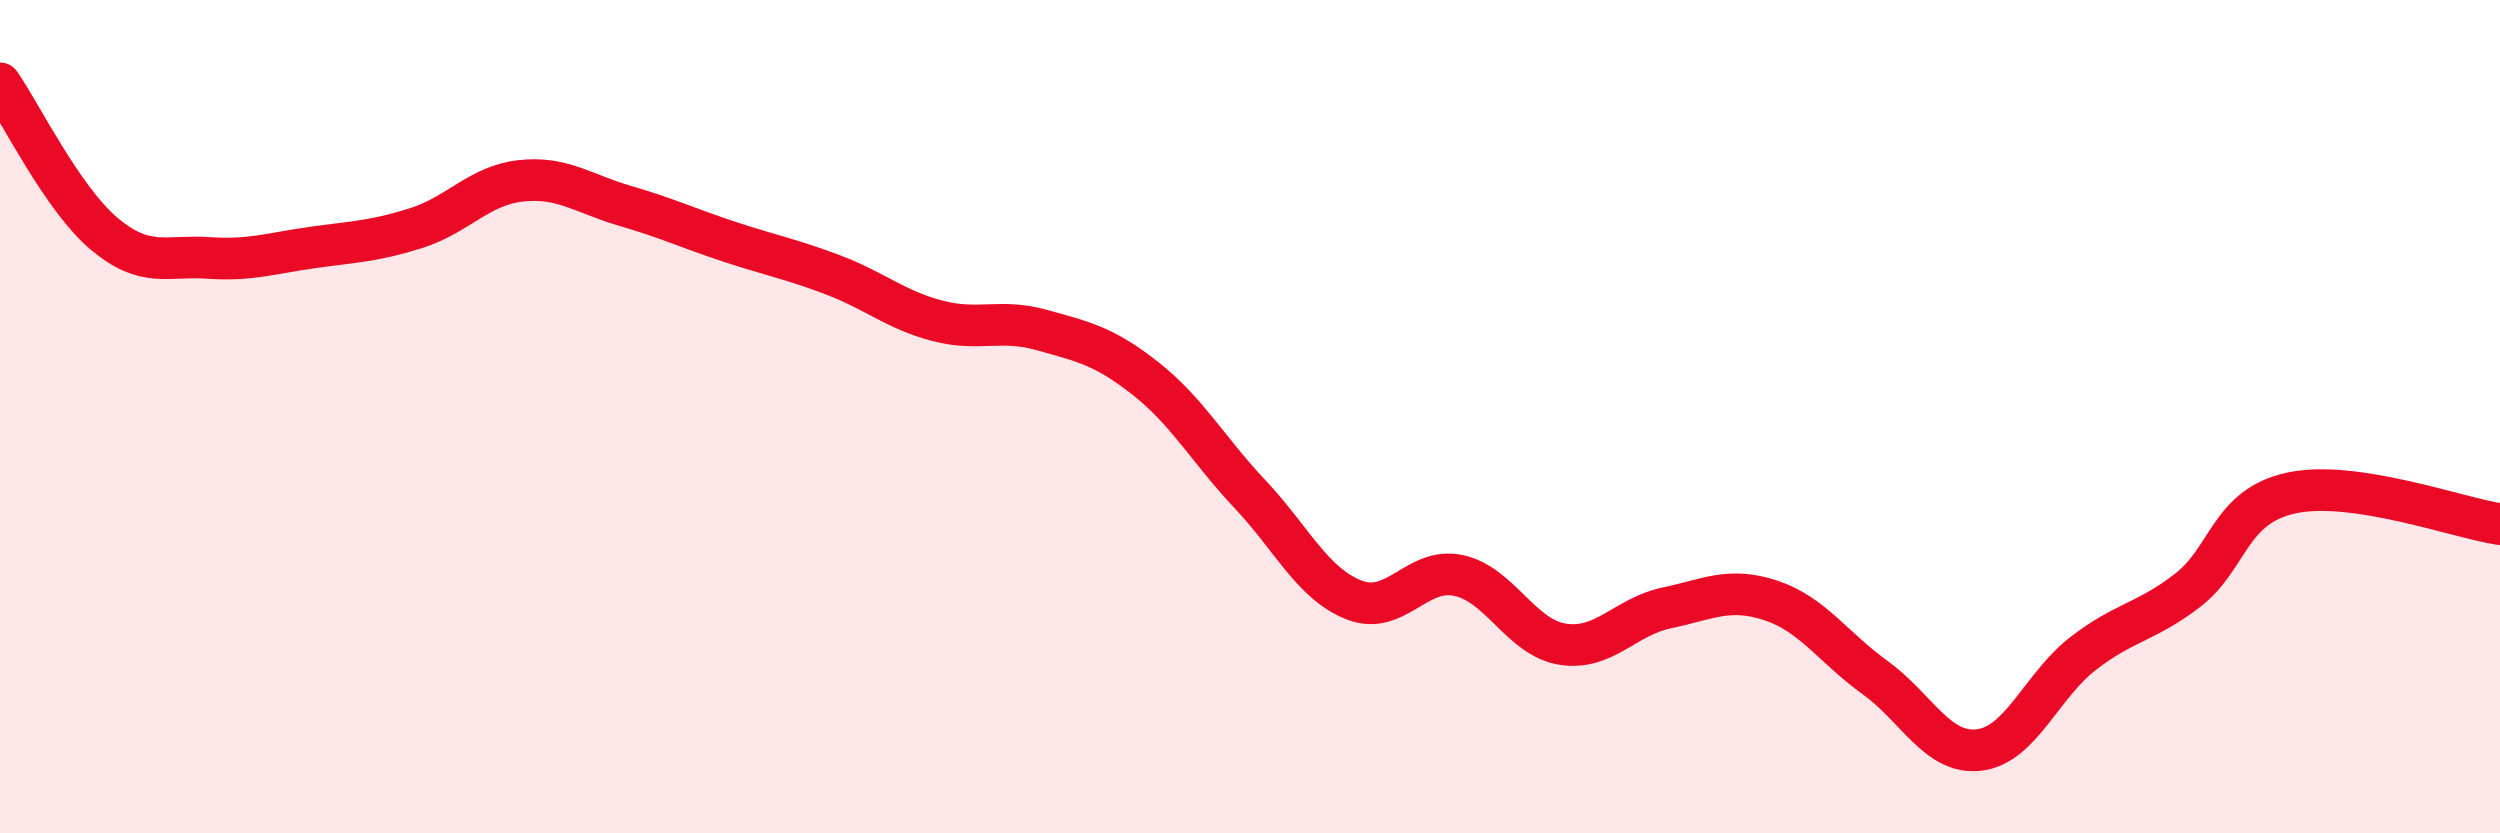
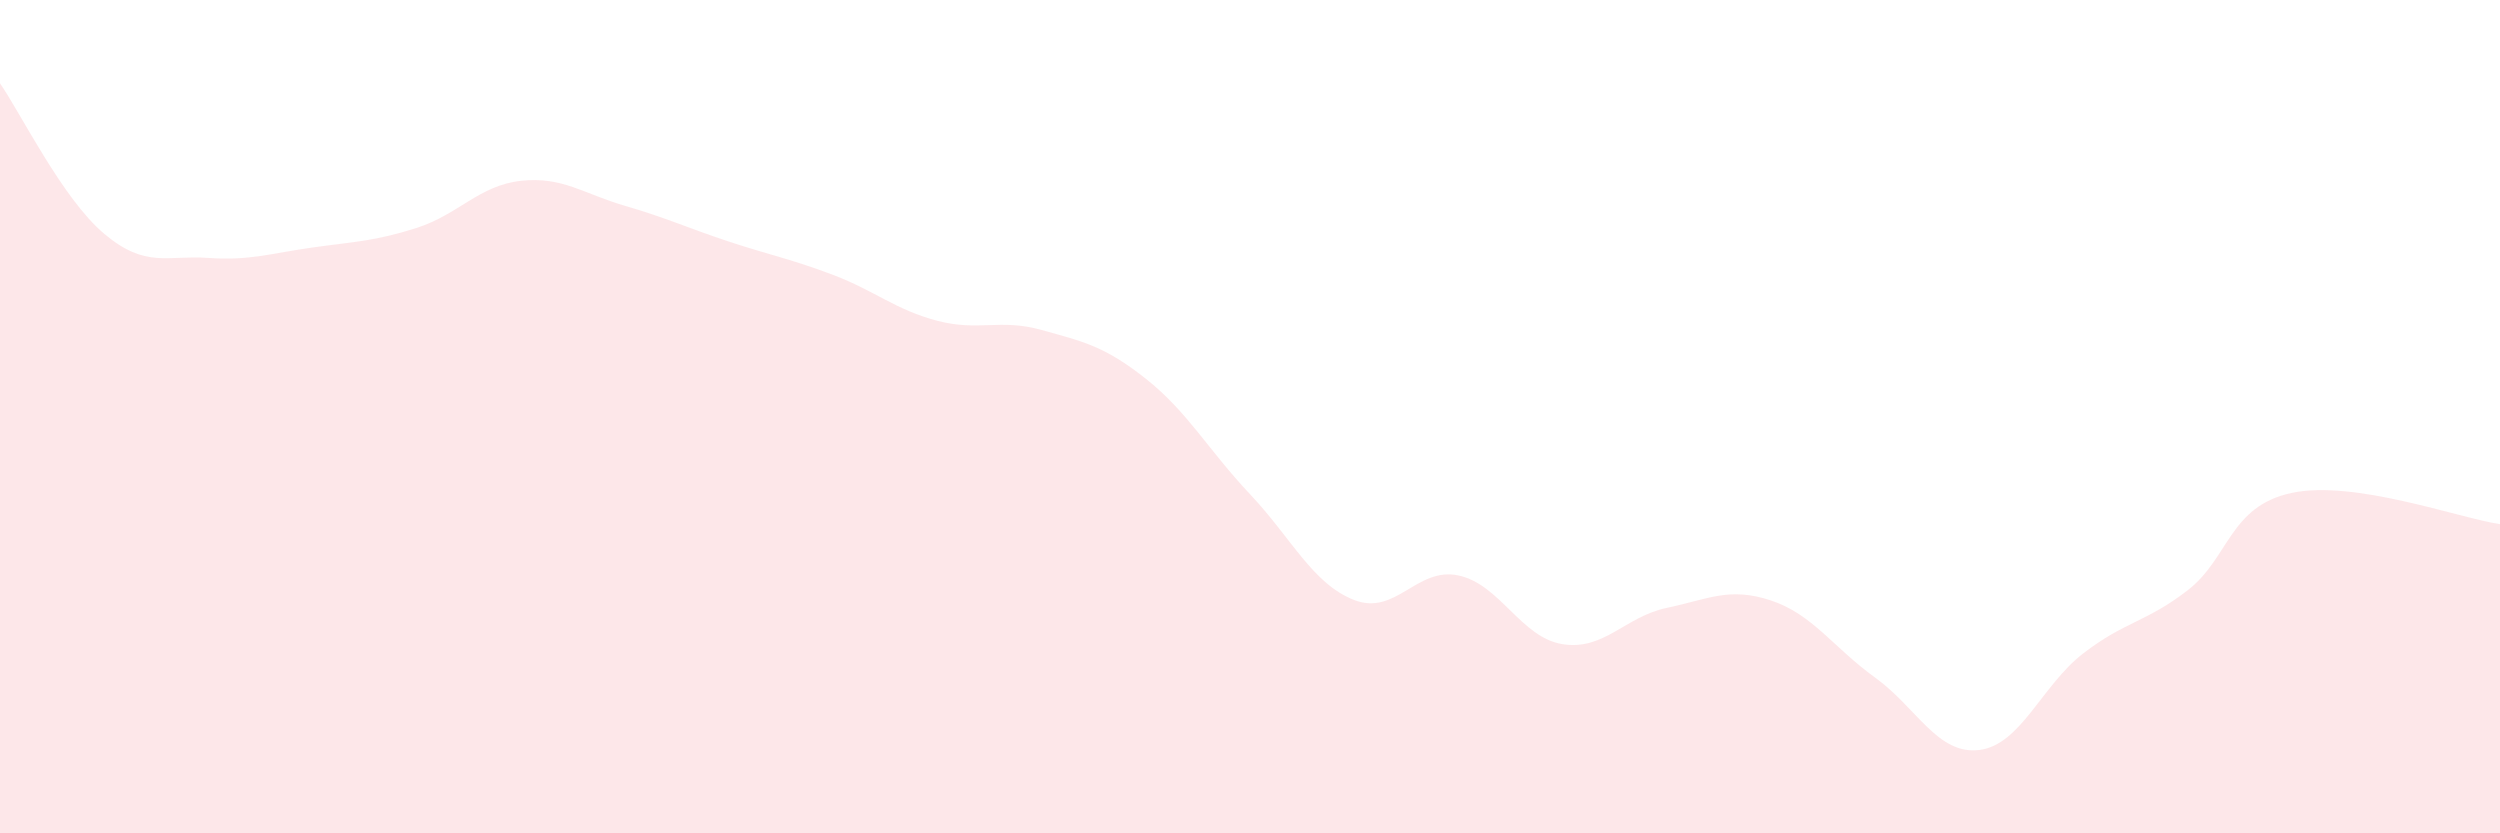
<svg xmlns="http://www.w3.org/2000/svg" width="60" height="20" viewBox="0 0 60 20">
  <path d="M 0,2 C 0.5,2.72 1.5,4.77 2.5,5.61 C 3.5,6.45 4,6.12 5,6.19 C 6,6.26 6.5,6.08 7.5,5.94 C 8.5,5.8 9,5.79 10,5.47 C 11,5.15 11.5,4.45 12.5,4.34 C 13.5,4.23 14,4.65 15,4.94 C 16,5.23 16.5,5.47 17.5,5.8 C 18.5,6.13 19,6.22 20,6.6 C 21,6.98 21.5,7.44 22.5,7.7 C 23.5,7.96 24,7.64 25,7.92 C 26,8.2 26.5,8.3 27.5,9.09 C 28.5,9.88 29,10.8 30,11.86 C 31,12.92 31.5,14.01 32.5,14.4 C 33.5,14.79 34,13.6 35,13.81 C 36,14.02 36.5,15.3 37.5,15.46 C 38.5,15.62 39,14.8 40,14.59 C 41,14.38 41.5,14.08 42.5,14.41 C 43.5,14.74 44,15.54 45,16.26 C 46,16.98 46.5,18.12 47.5,18 C 48.5,17.88 49,16.45 50,15.68 C 51,14.91 51.5,14.94 52.5,14.17 C 53.5,13.4 53.5,12.15 55,11.83 C 56.5,11.51 59,12.43 60,12.58L60 20L0 20Z" fill="#EB0A25" opacity="0.1" stroke-linecap="round" stroke-linejoin="round" />
-   <path d="M 0,2 C 0.5,2.72 1.5,4.77 2.5,5.61 C 3.5,6.45 4,6.12 5,6.19 C 6,6.26 6.5,6.08 7.5,5.94 C 8.5,5.8 9,5.79 10,5.47 C 11,5.15 11.5,4.45 12.5,4.34 C 13.5,4.23 14,4.65 15,4.94 C 16,5.23 16.5,5.47 17.5,5.8 C 18.5,6.13 19,6.22 20,6.6 C 21,6.98 21.5,7.44 22.5,7.7 C 23.5,7.96 24,7.64 25,7.92 C 26,8.2 26.5,8.3 27.5,9.09 C 28.5,9.88 29,10.8 30,11.86 C 31,12.92 31.5,14.01 32.5,14.4 C 33.5,14.79 34,13.6 35,13.81 C 36,14.02 36.5,15.3 37.5,15.46 C 38.5,15.62 39,14.8 40,14.59 C 41,14.38 41.5,14.08 42.5,14.41 C 43.5,14.74 44,15.54 45,16.26 C 46,16.98 46.5,18.12 47.5,18 C 48.5,17.88 49,16.45 50,15.68 C 51,14.91 51.5,14.94 52.5,14.17 C 53.5,13.4 53.5,12.15 55,11.83 C 56.5,11.51 59,12.43 60,12.58" stroke="#EB0A25" stroke-width="1" fill="none" stroke-linecap="round" stroke-linejoin="round" />
</svg>